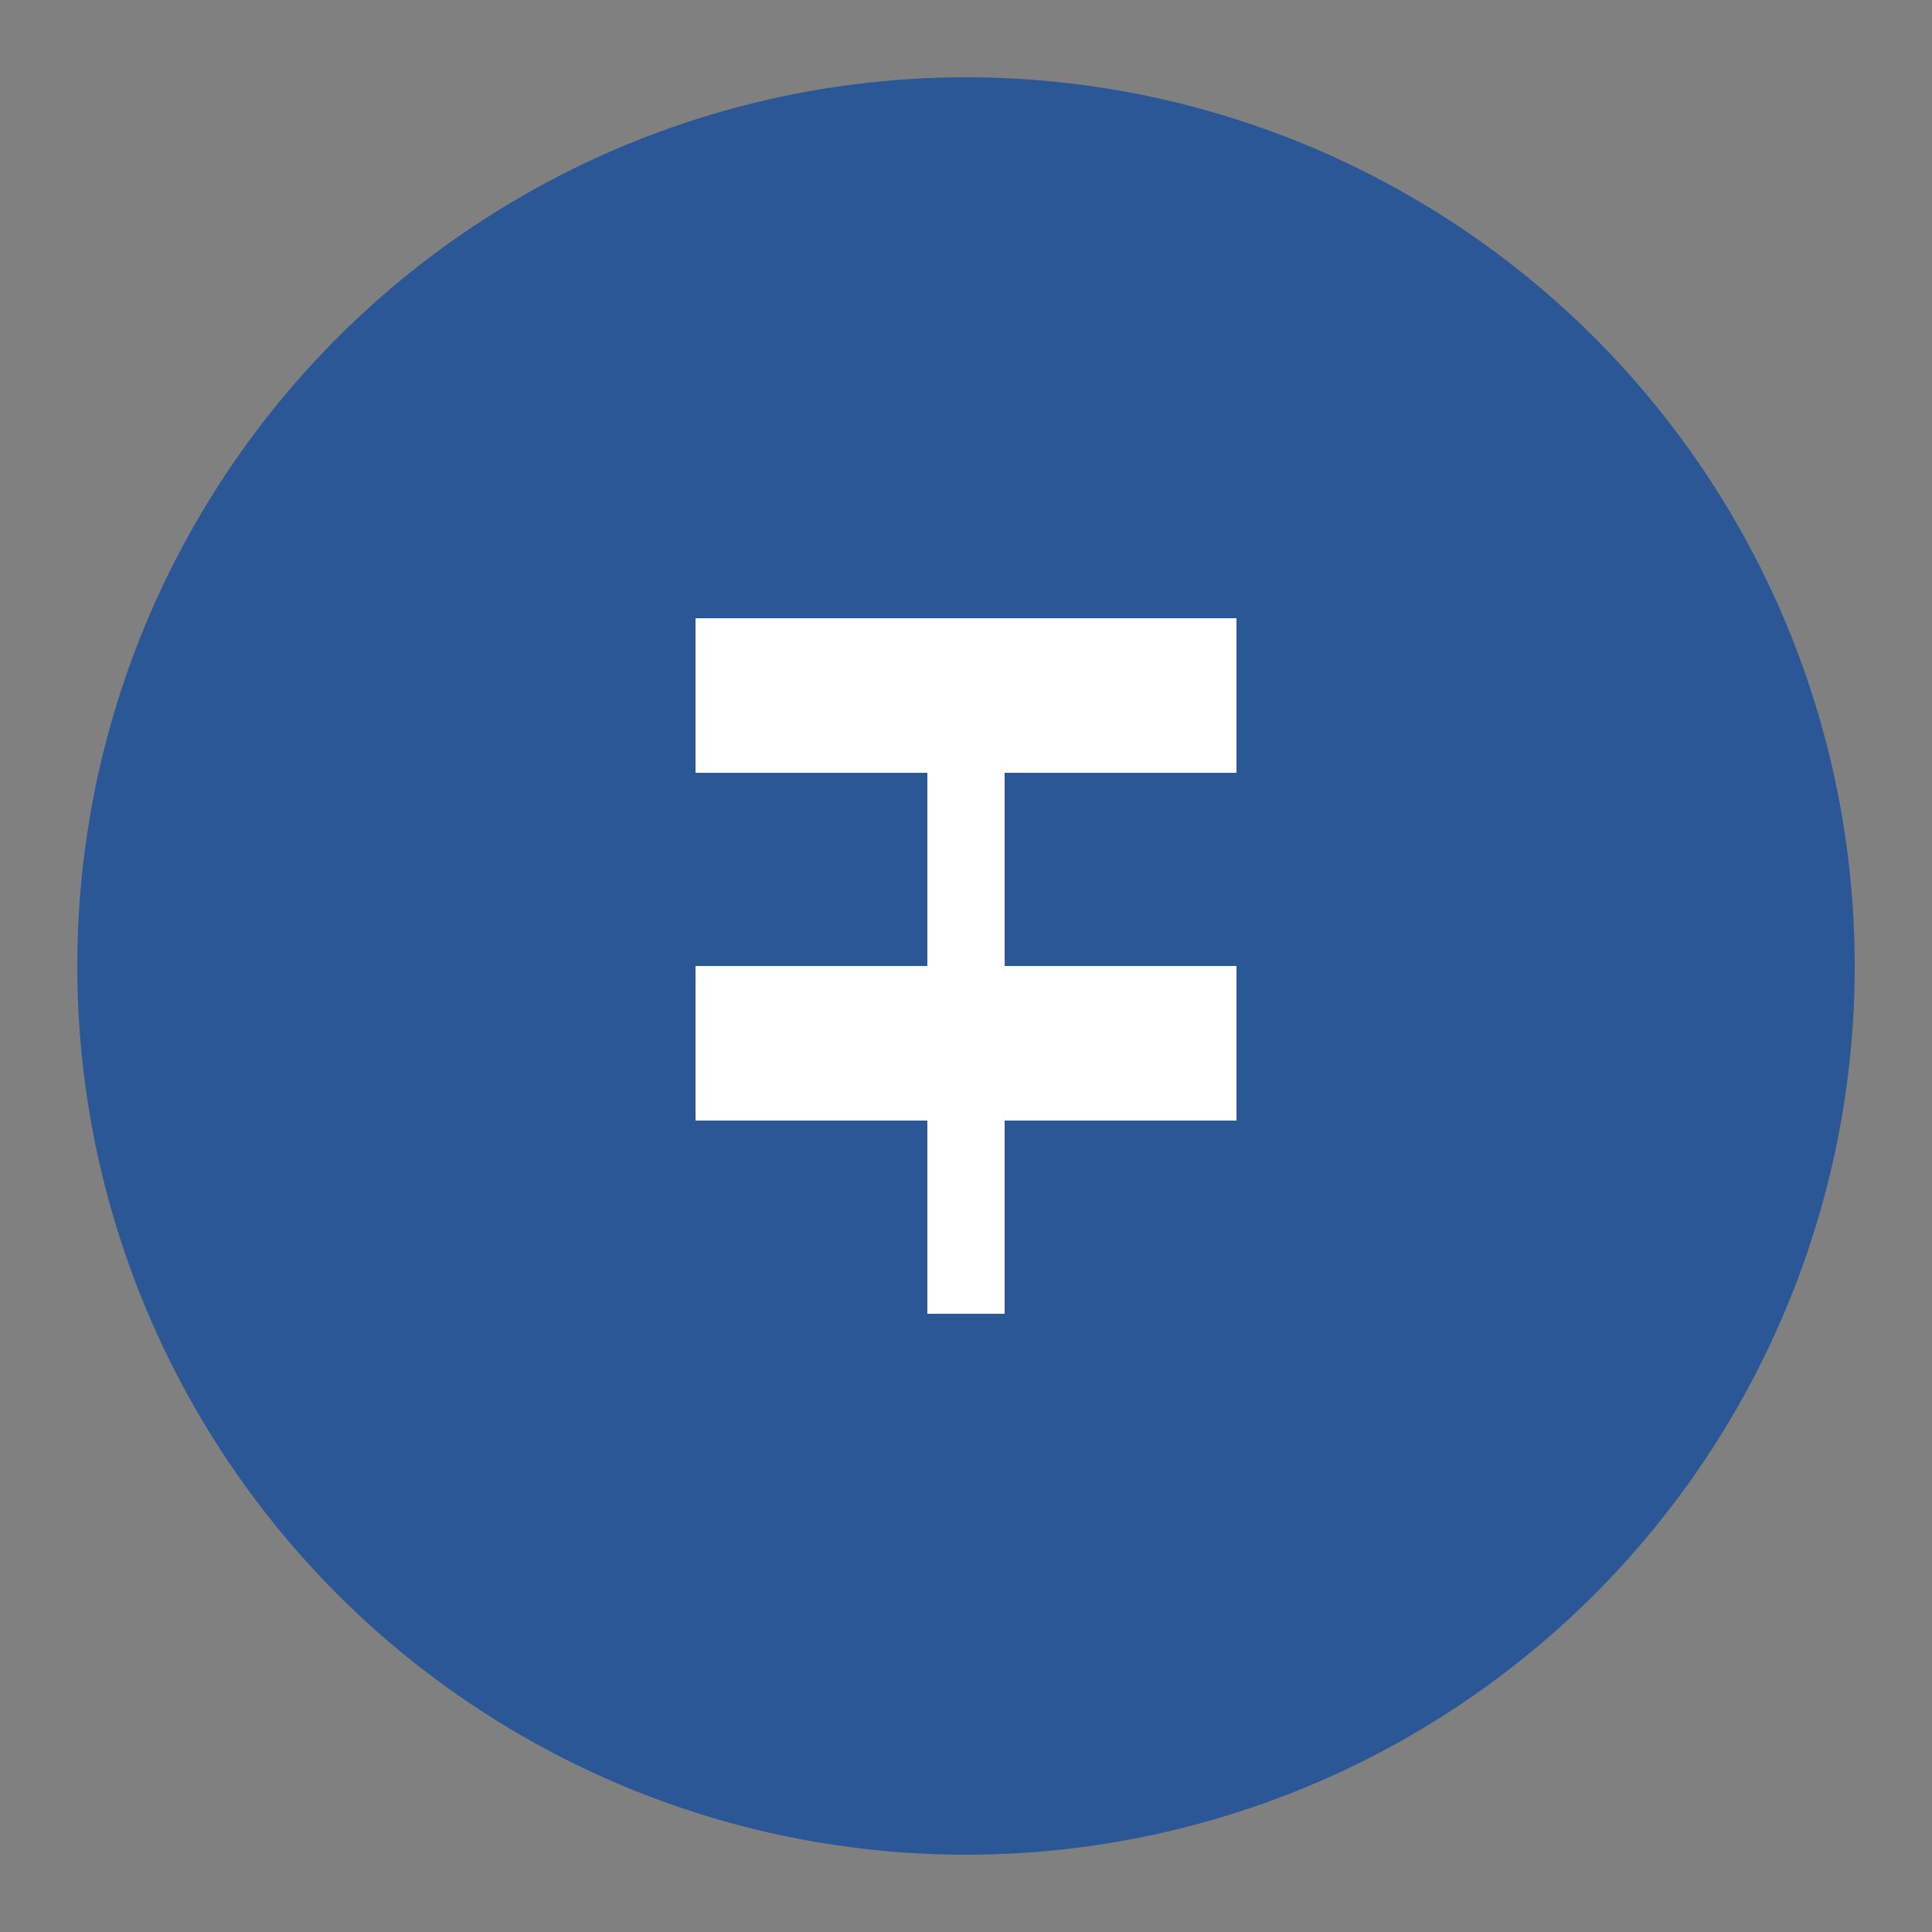
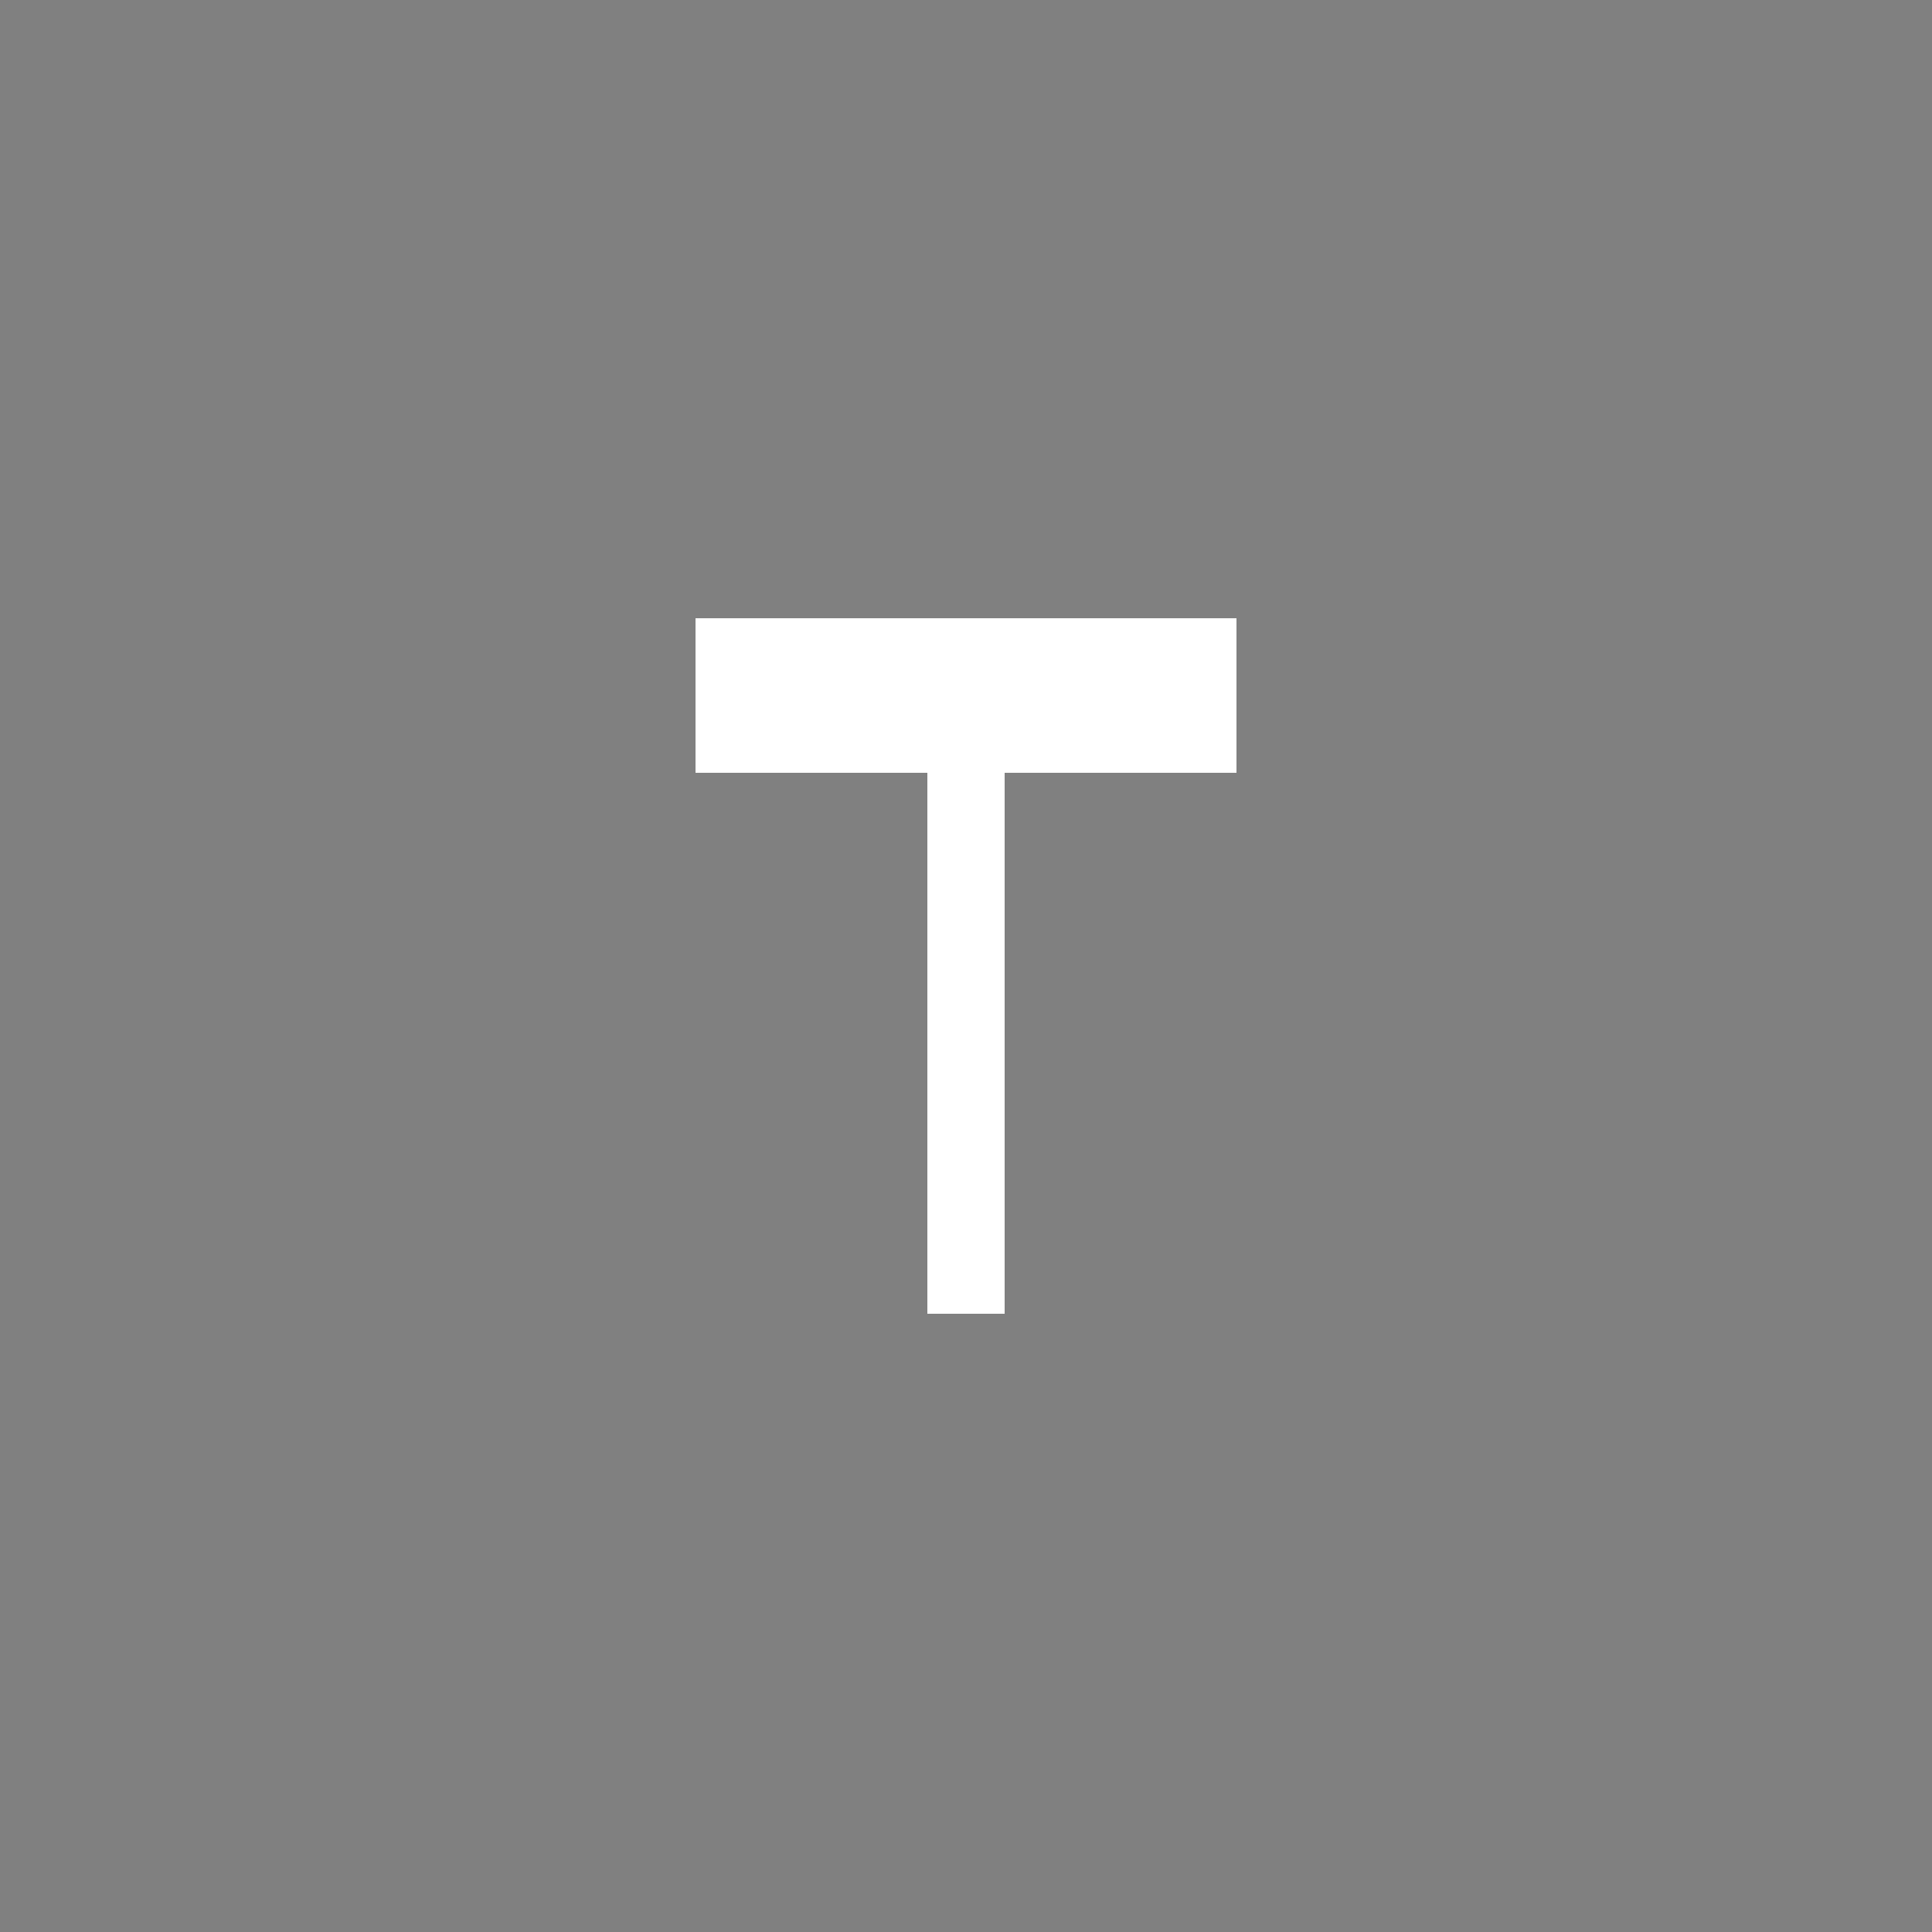
<svg xmlns="http://www.w3.org/2000/svg" viewBox="0 0 50 50" width="50" height="50">
  <rect x="0" y="0" width="50" height="50" fill="#808080" stroke="none" />
  <title>Holstein Travel Center Favicon</title>
-   <circle cx="25" cy="25" r="23" fill="#2b5797" />
  <path d="M18,16 L32,16 L32,20 L26,20 L26,34 L24,34 L24,20 L18,20 Z" fill="#ffffff" />
-   <path d="M18,25 L32,25 L32,29 L18,29 Z" fill="#ffffff" />
</svg>